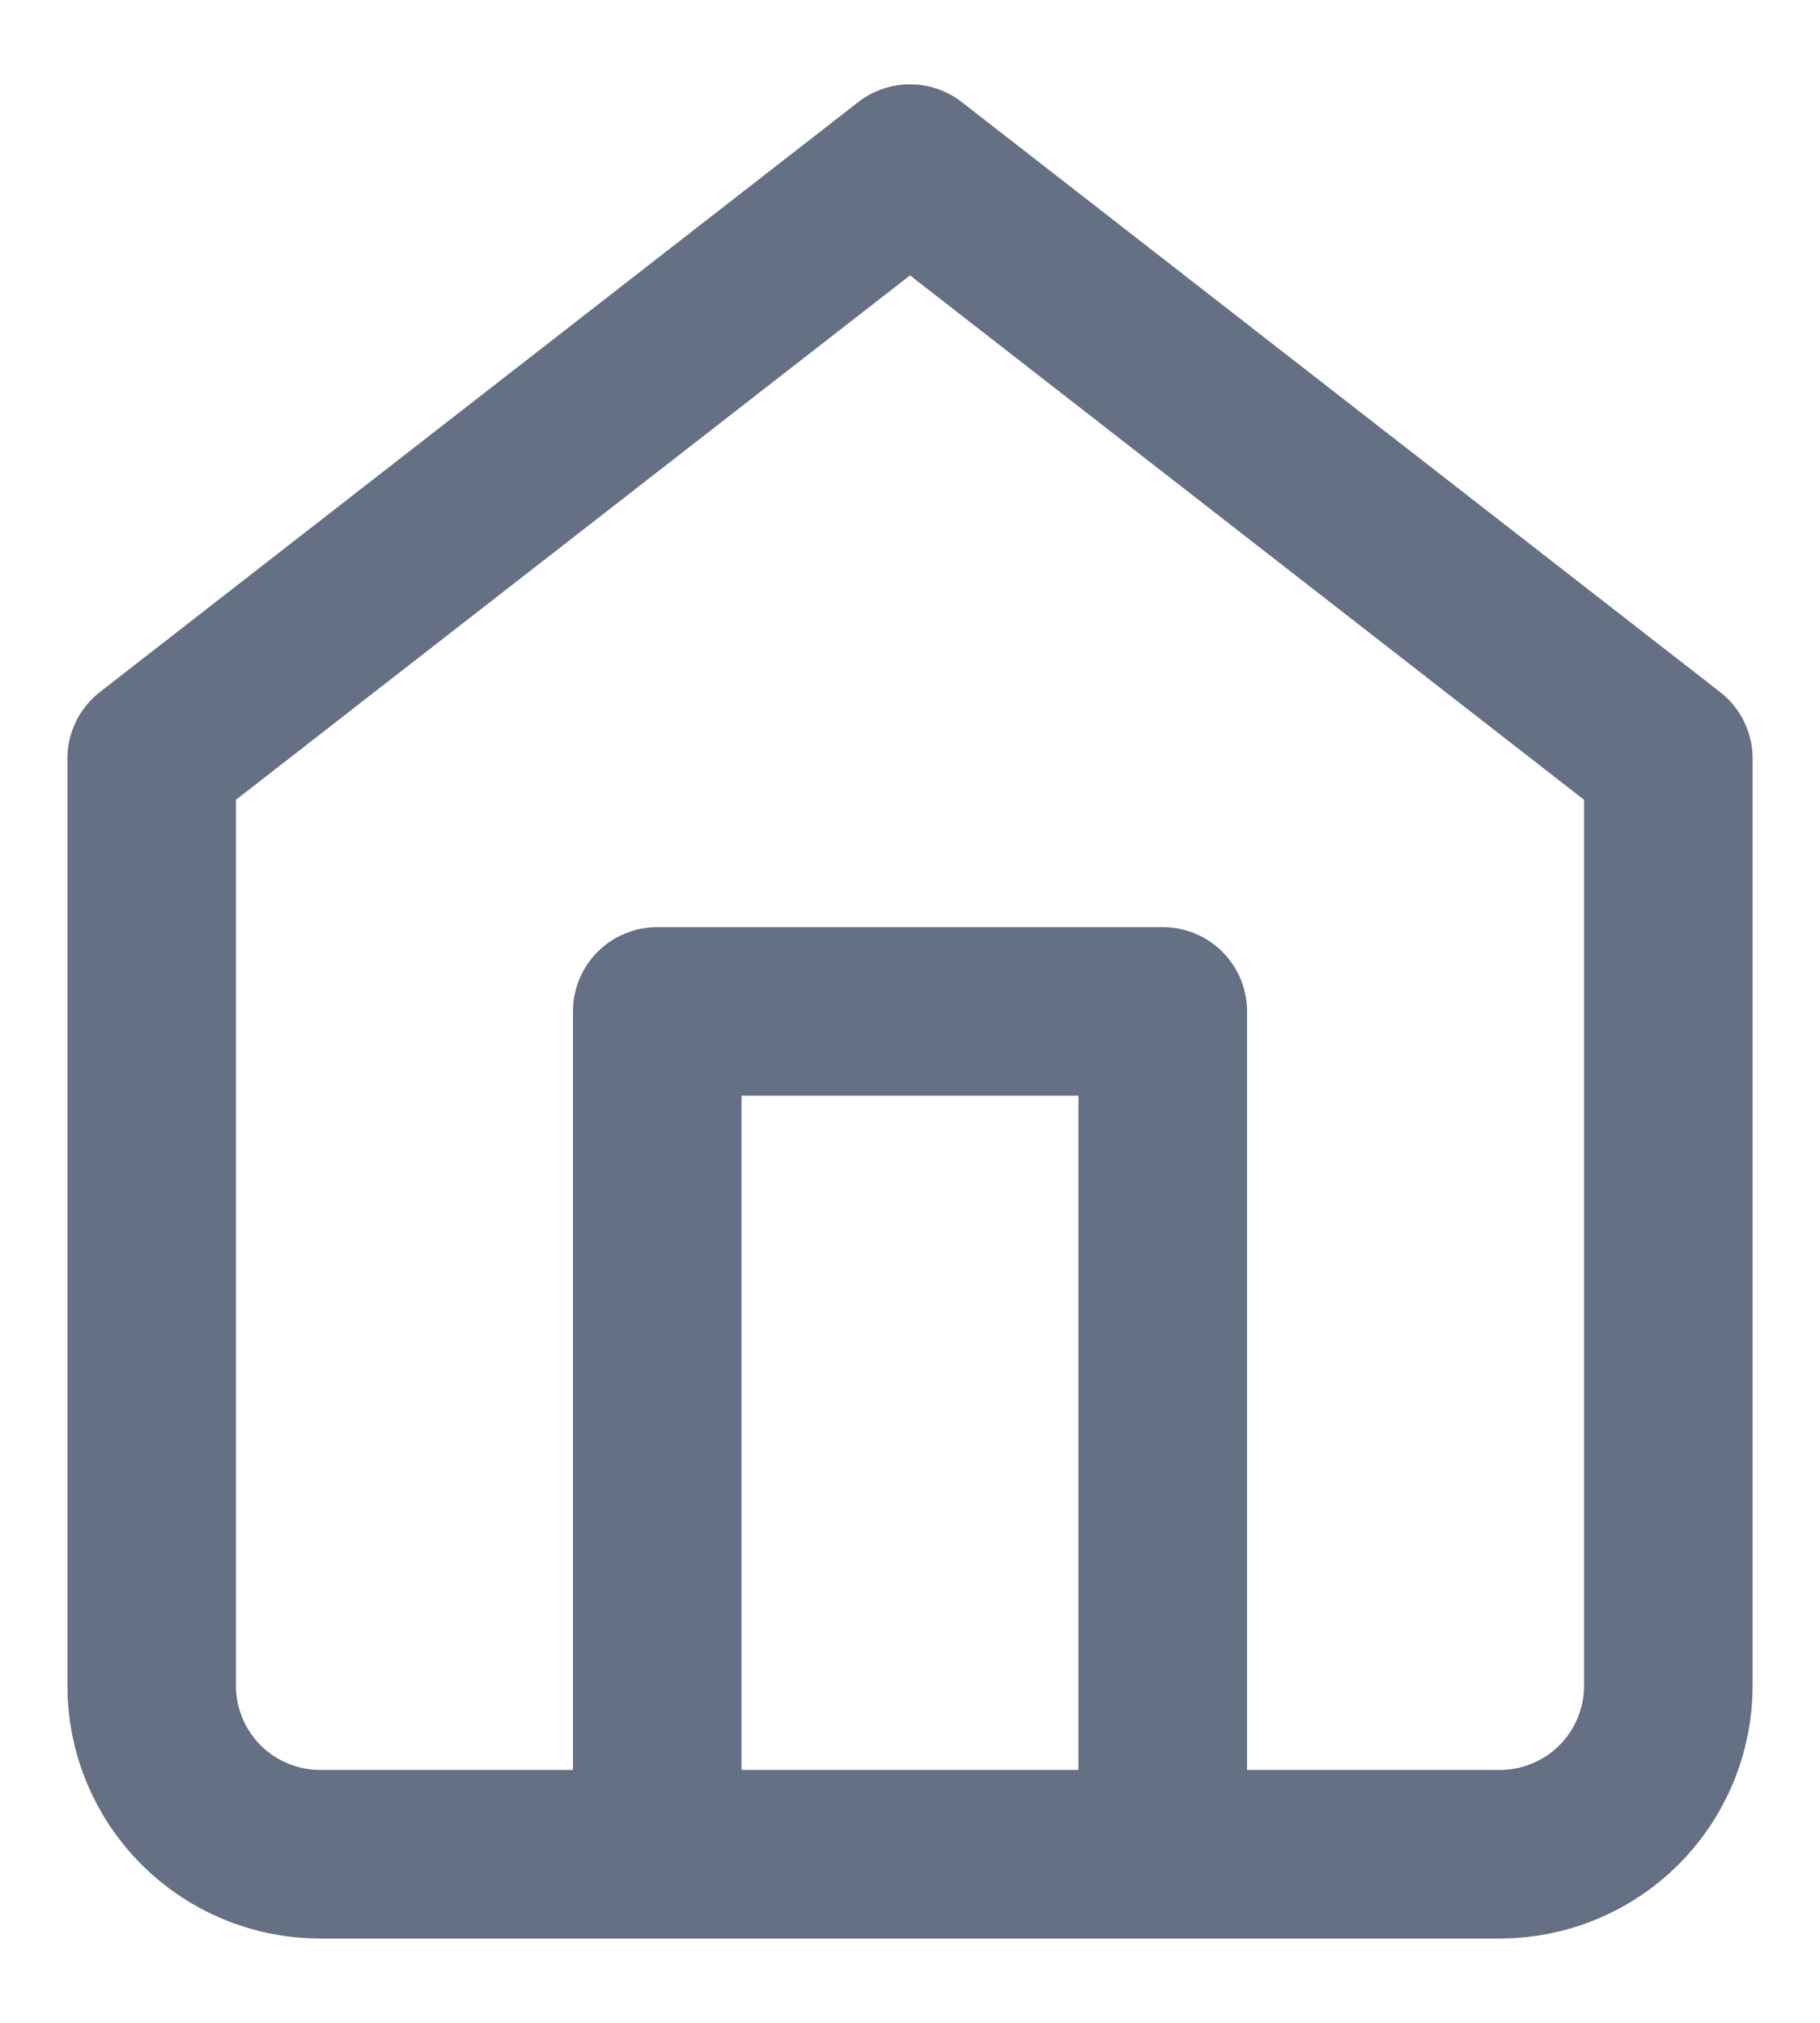
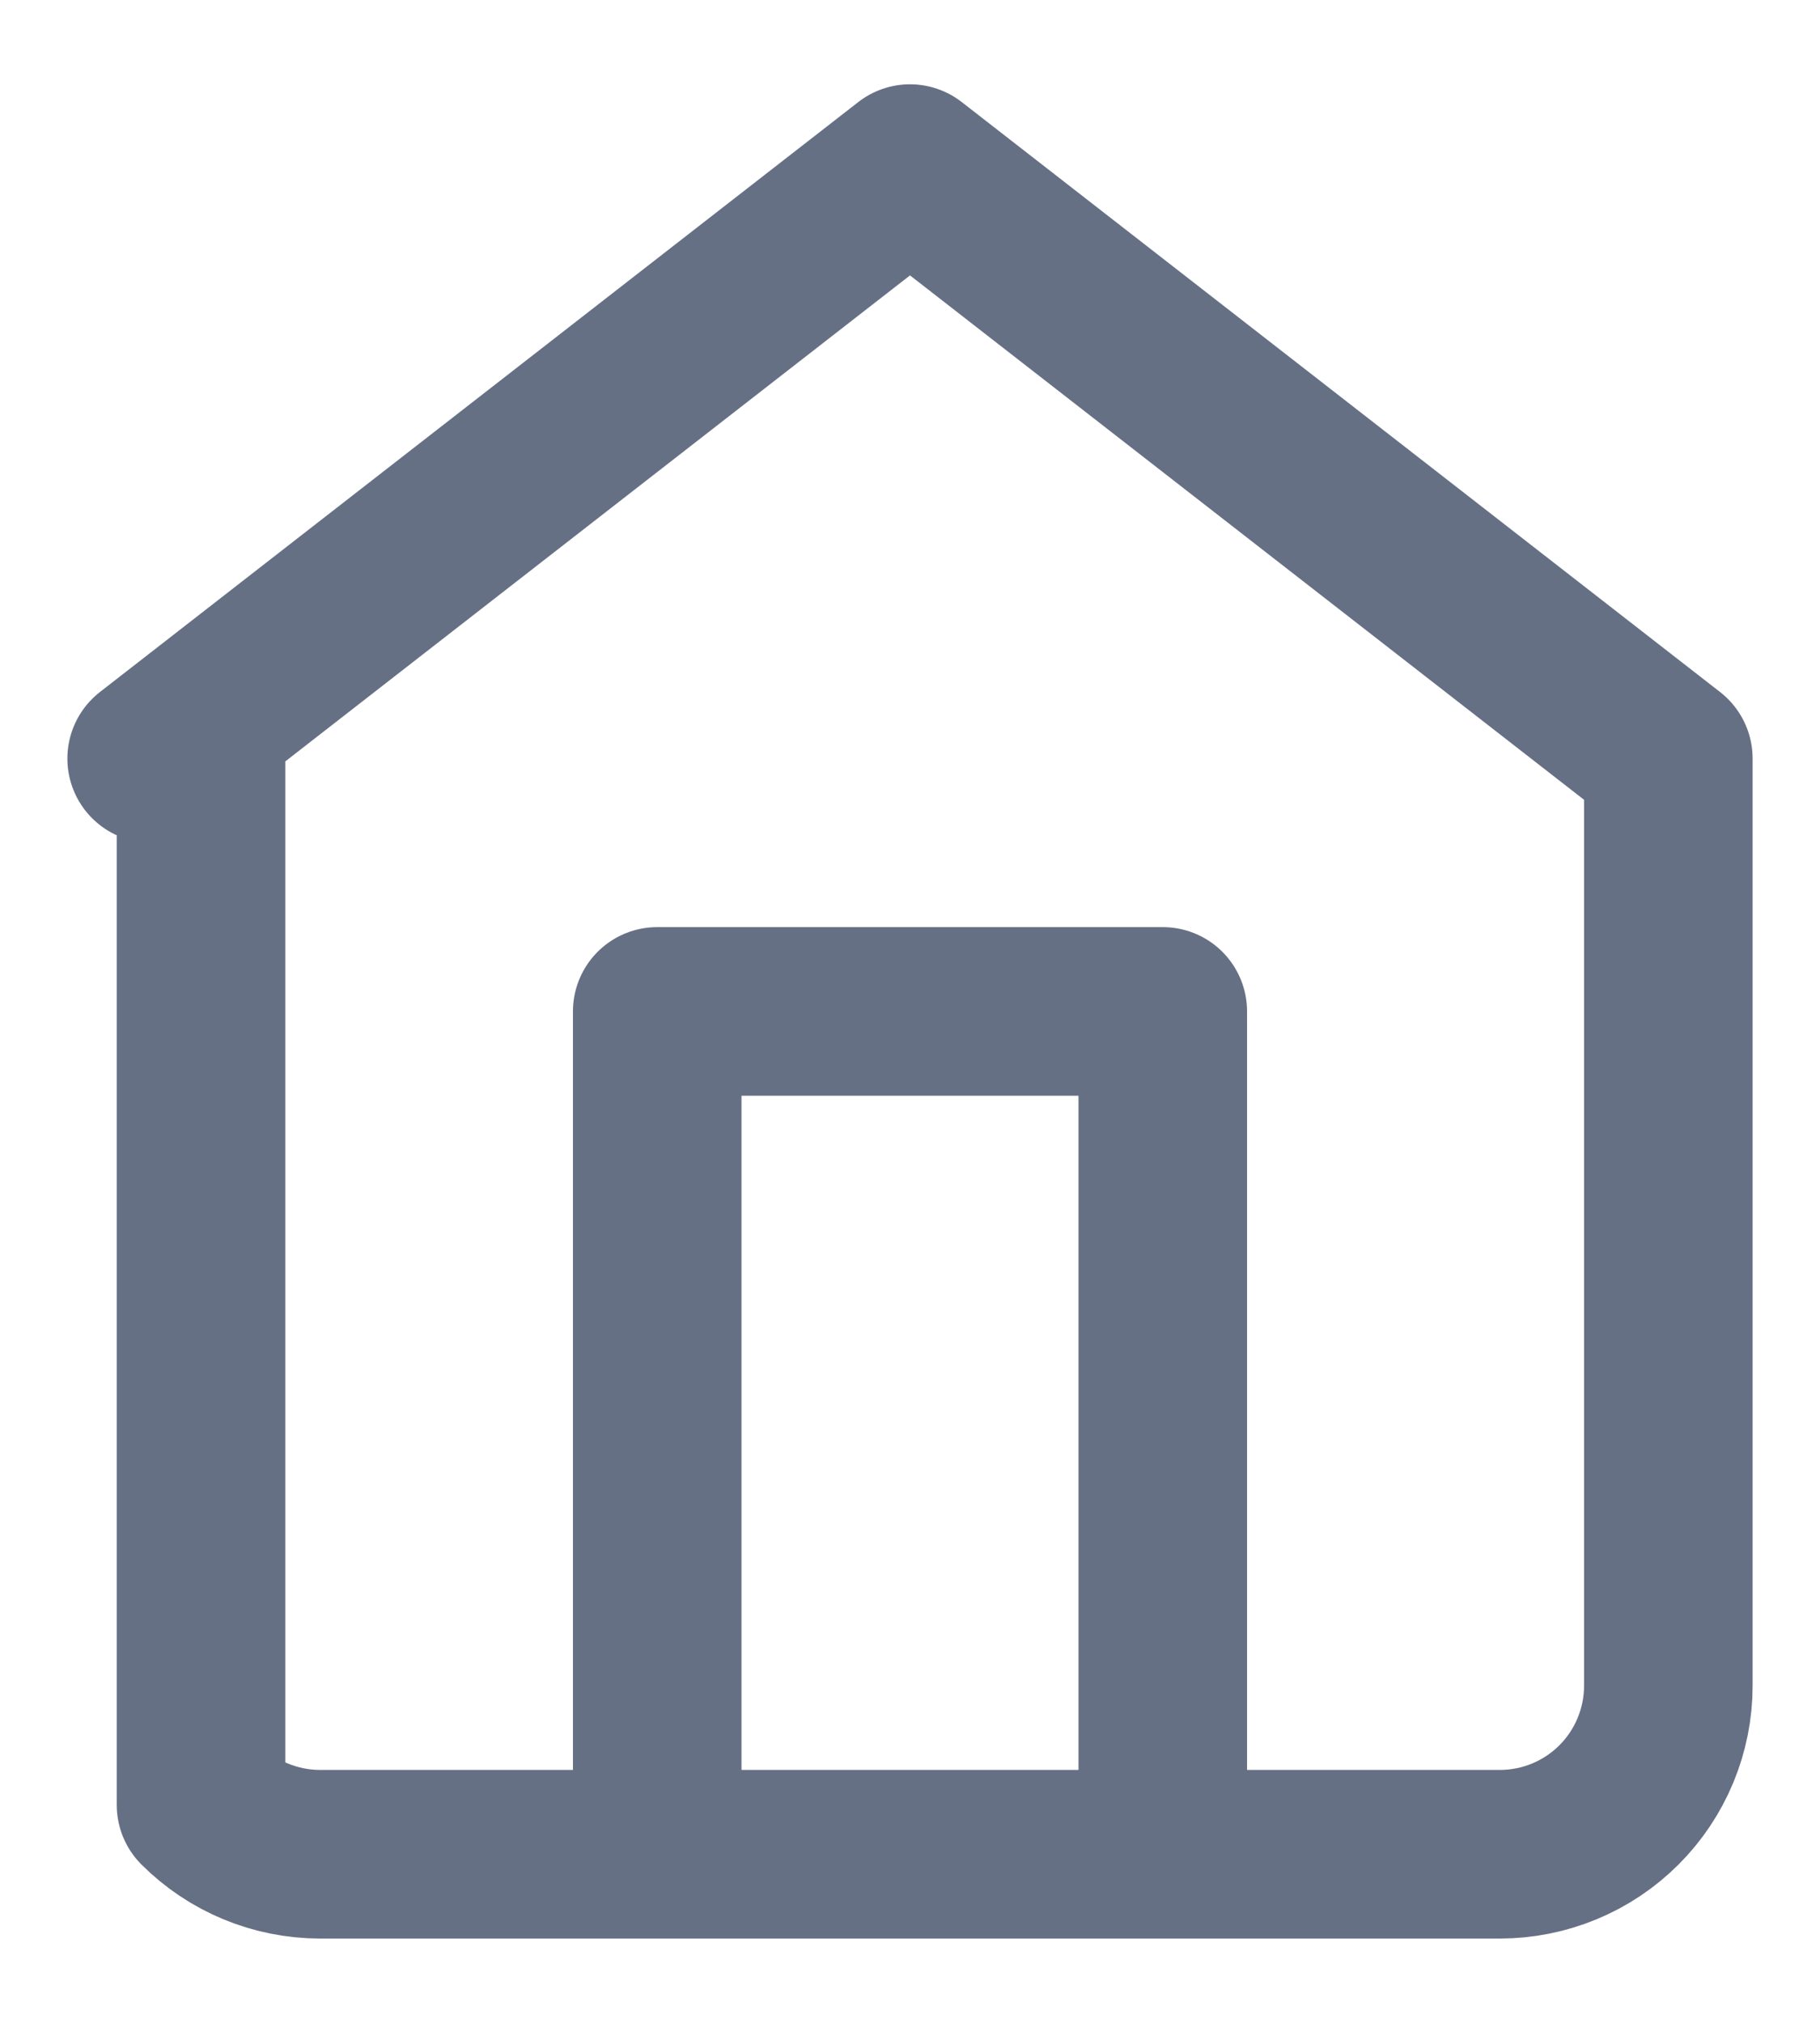
<svg xmlns="http://www.w3.org/2000/svg" width="18" height="20" viewBox="0 0 18 20" fill="none">
-   <path d="M6.5 18.333V10H11.5V18.333M1.5 7.5L9 1.667L16.5 7.5V16.667C16.5 17.109 16.324 17.533 16.012 17.845C15.699 18.158 15.275 18.333 14.833 18.333H3.167C2.725 18.333 2.301 18.158 1.988 17.845C1.676 17.533 1.5 17.109 1.5 16.667V7.5Z" stroke="#667085" stroke-width="1.667" stroke-linecap="round" stroke-linejoin="round" />
+   <path d="M6.5 18.333V10H11.5V18.333M1.5 7.5L9 1.667L16.5 7.5V16.667C16.5 17.109 16.324 17.533 16.012 17.845C15.699 18.158 15.275 18.333 14.833 18.333H3.167C2.725 18.333 2.301 18.158 1.988 17.845V7.5Z" stroke="#667085" stroke-width="1.667" stroke-linecap="round" stroke-linejoin="round" />
</svg>